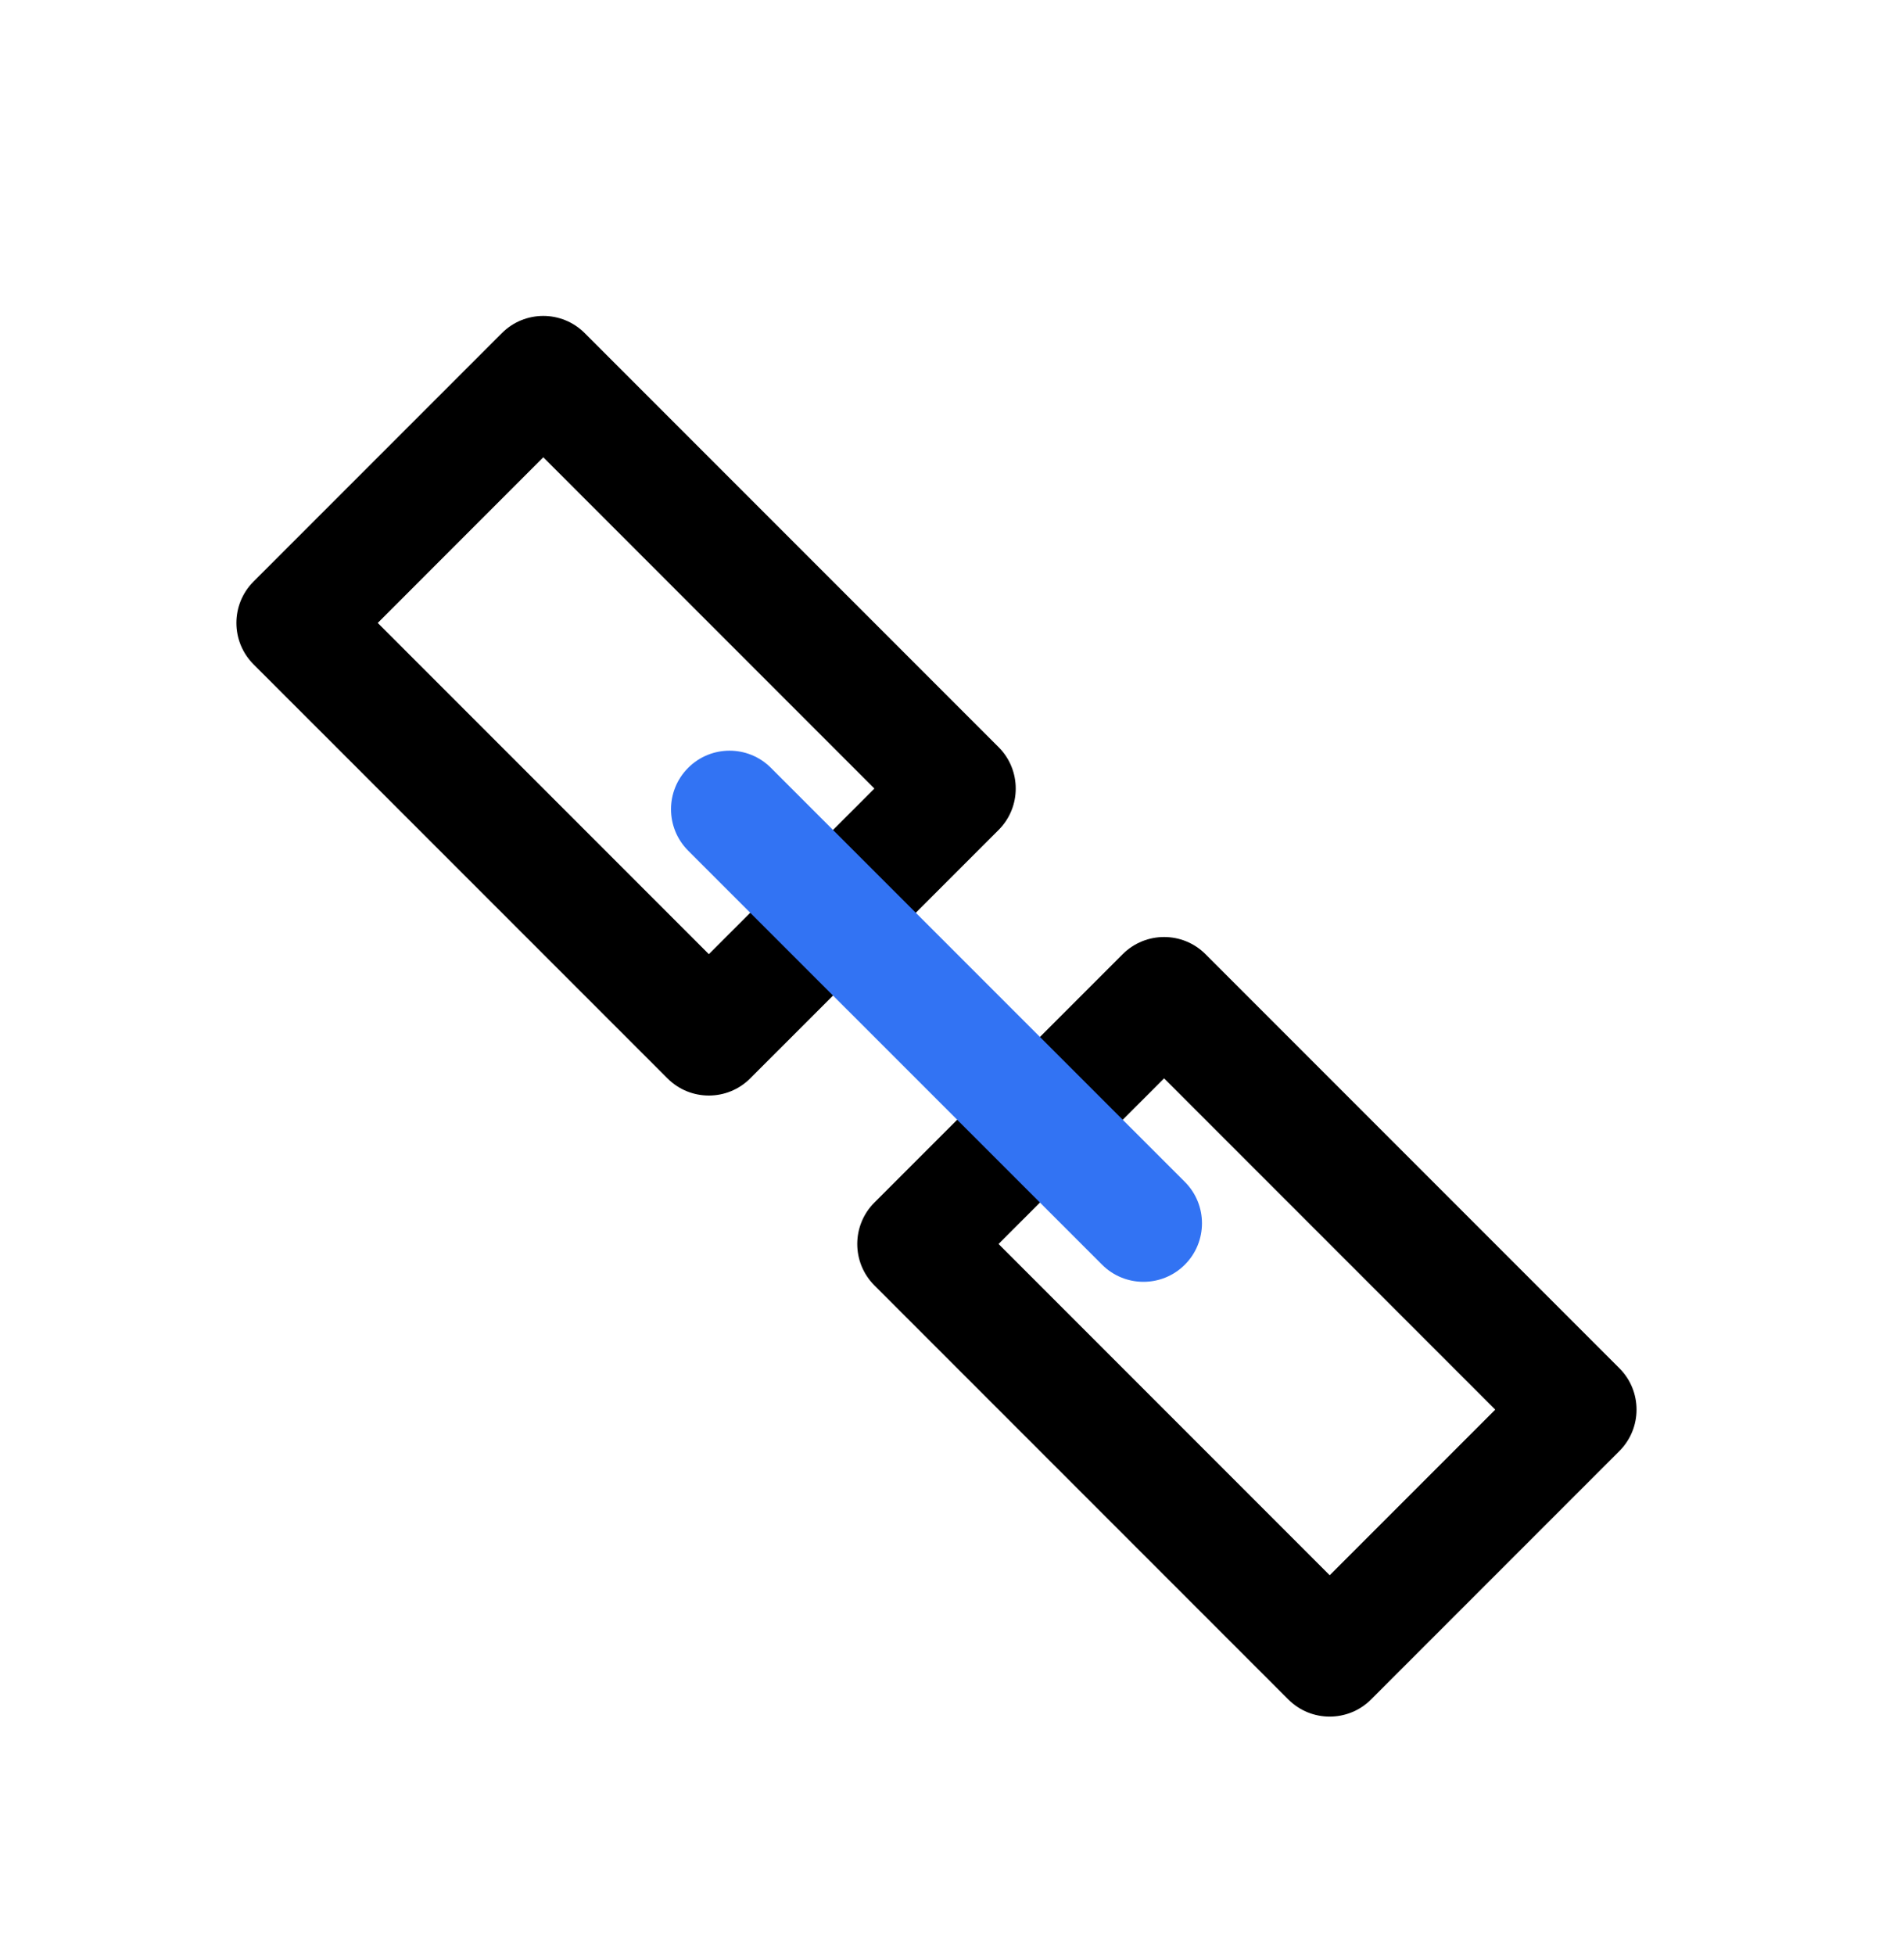
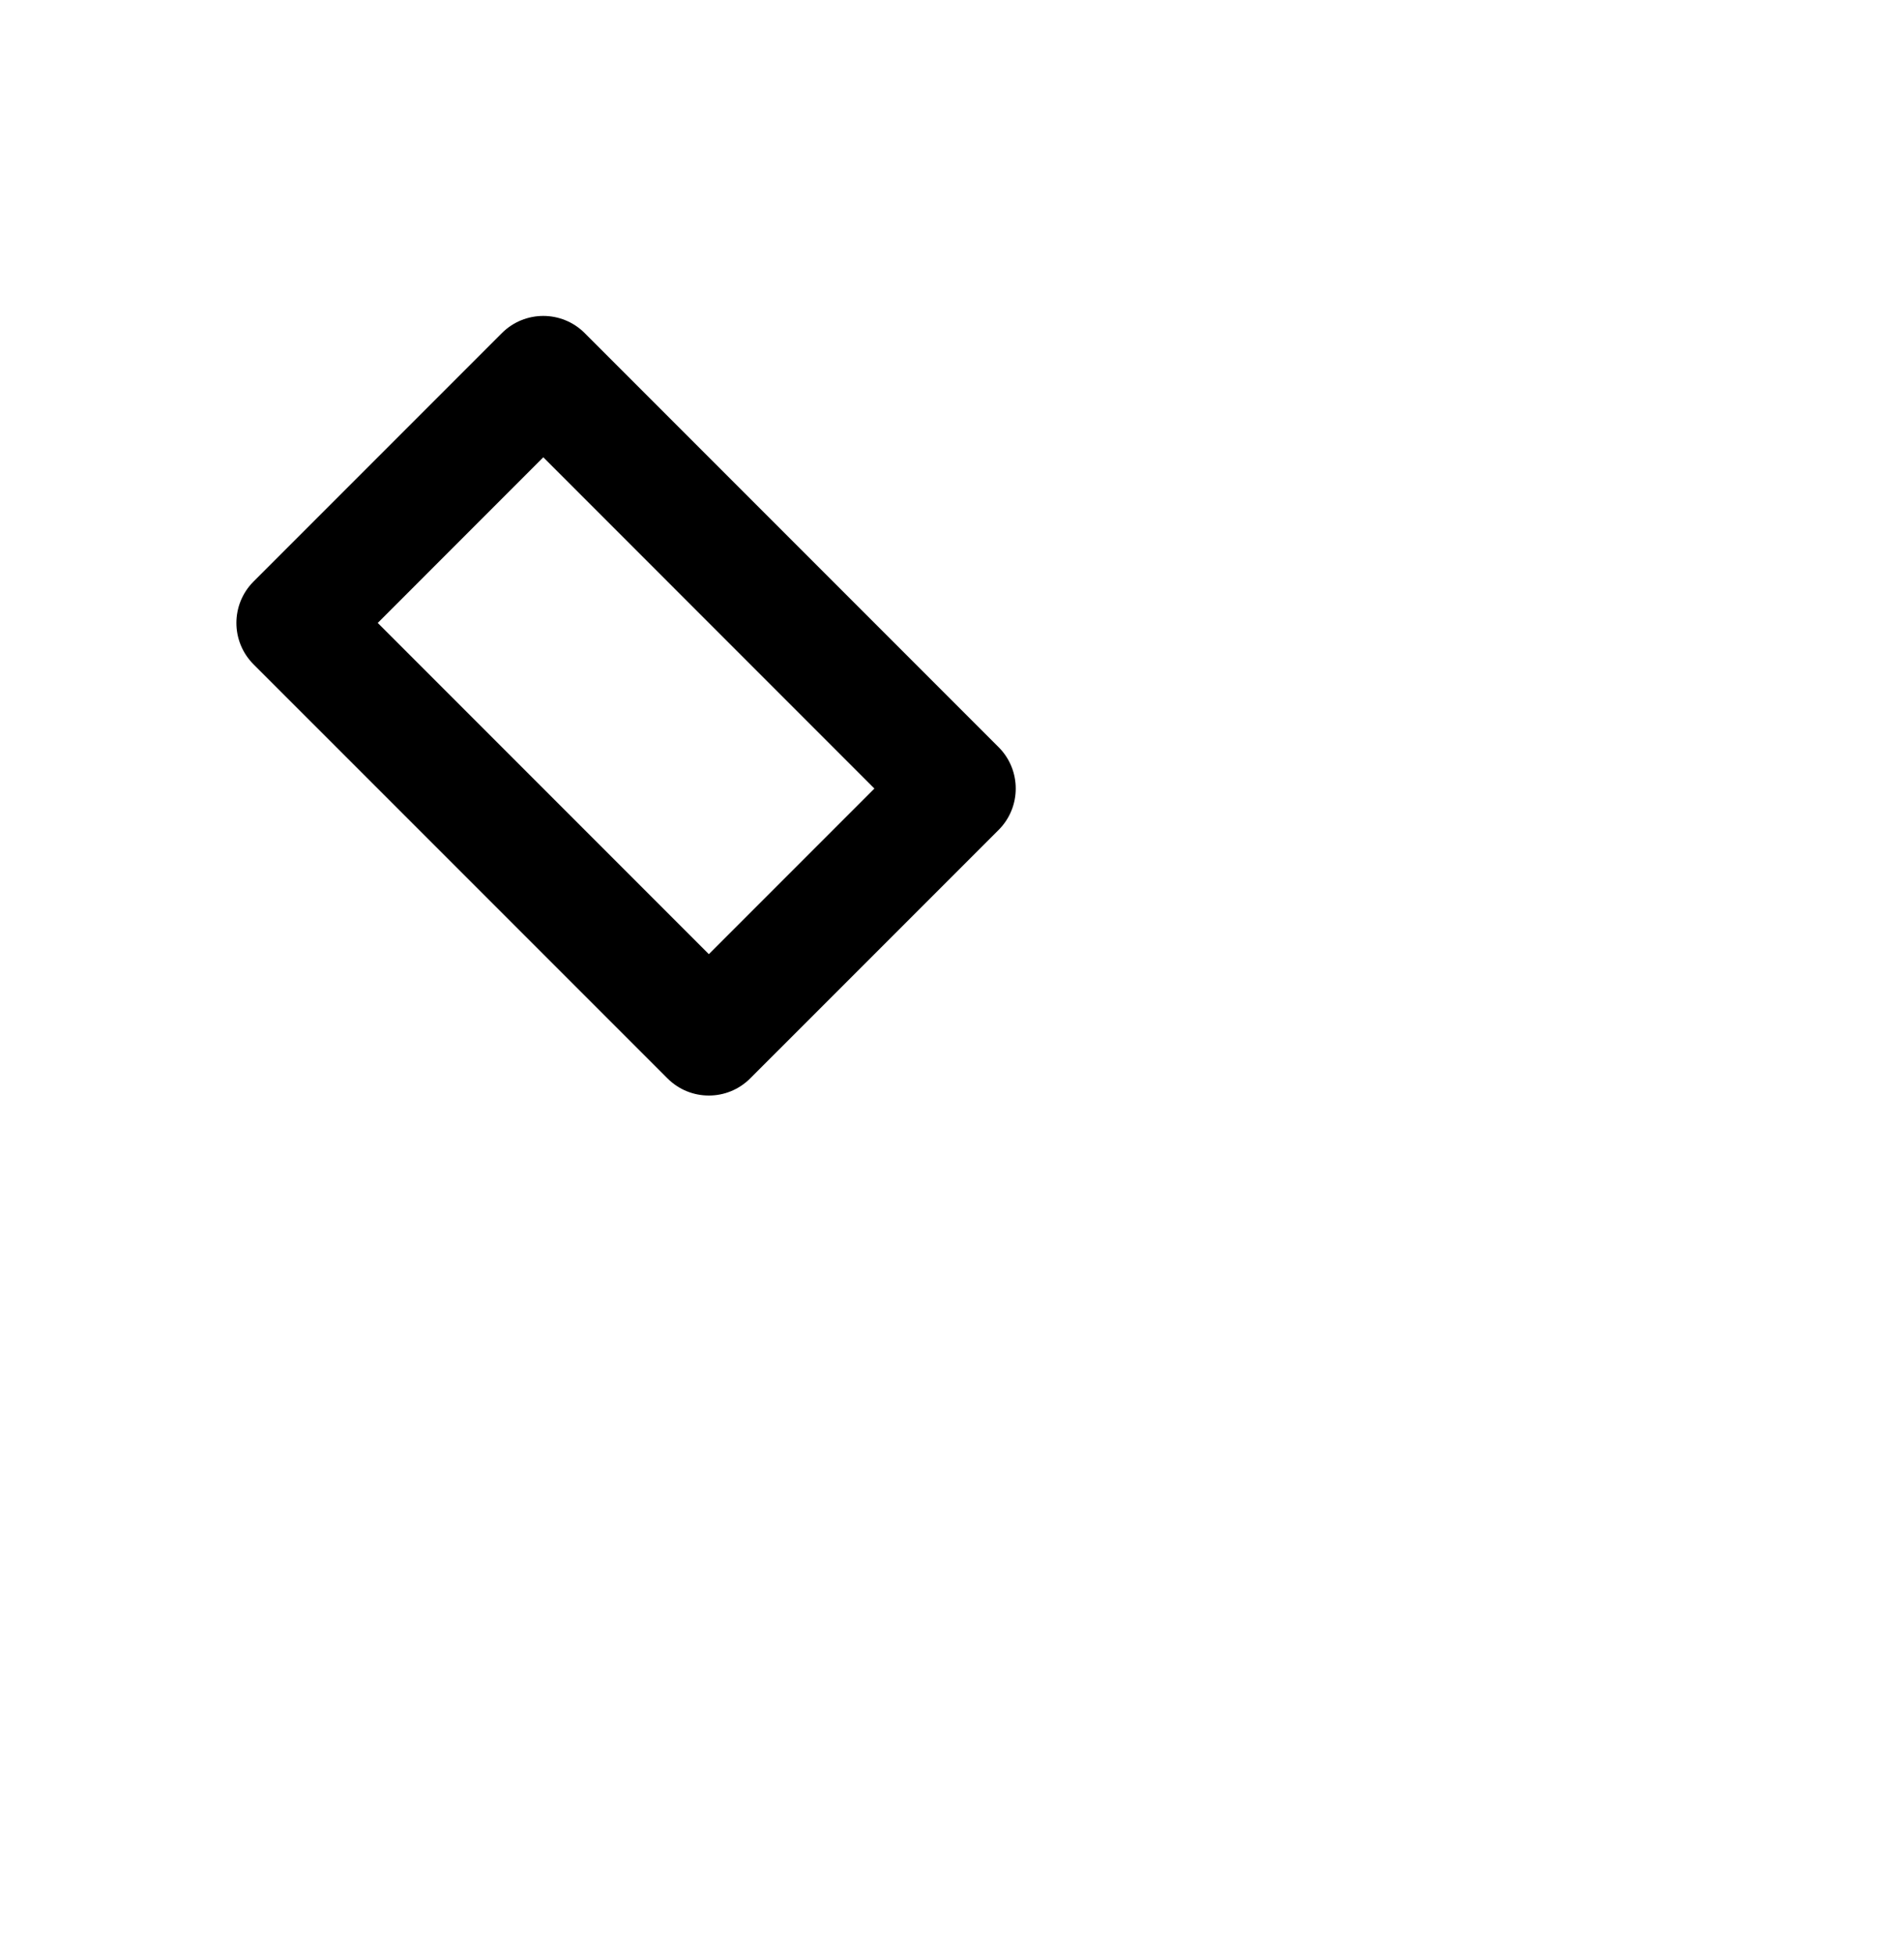
<svg xmlns="http://www.w3.org/2000/svg" width="38" height="39" viewBox="0 0 38 39" fill="none">
  <path fill-rule="evenodd" clip-rule="evenodd" d="M5.06 13.254C4.604 12.798 4.604 12.058 5.06 11.602L10.017 6.645C10.473 6.189 11.213 6.189 11.669 6.645L19.93 14.906C20.386 15.362 20.386 16.102 19.93 16.558L14.973 21.514C14.517 21.971 13.777 21.971 13.321 21.514L5.06 13.254ZM7.539 12.428L14.147 19.036L17.451 15.732L10.843 9.123L7.539 12.428Z" fill="black" />
-   <path fill-rule="evenodd" clip-rule="evenodd" d="M17.451 25.644C16.995 25.188 16.995 24.448 17.451 23.992L22.407 19.036C22.864 18.58 23.603 18.58 24.059 19.036L32.32 27.297C32.776 27.753 32.776 28.492 32.32 28.949L27.364 33.905C26.907 34.361 26.168 34.361 25.712 33.905L17.451 25.644ZM19.929 24.818L26.538 31.427L29.842 28.123L23.233 21.514L19.929 24.818Z" fill="black" />
-   <path fill-rule="evenodd" clip-rule="evenodd" d="M13.734 15.319C14.191 14.862 14.93 14.862 15.386 15.319L23.647 23.579C24.103 24.035 24.103 24.775 23.647 25.231C23.191 25.687 22.451 25.687 21.995 25.231L13.734 16.971C13.278 16.514 13.278 15.775 13.734 15.319Z" fill="#3273F3" />
</svg>